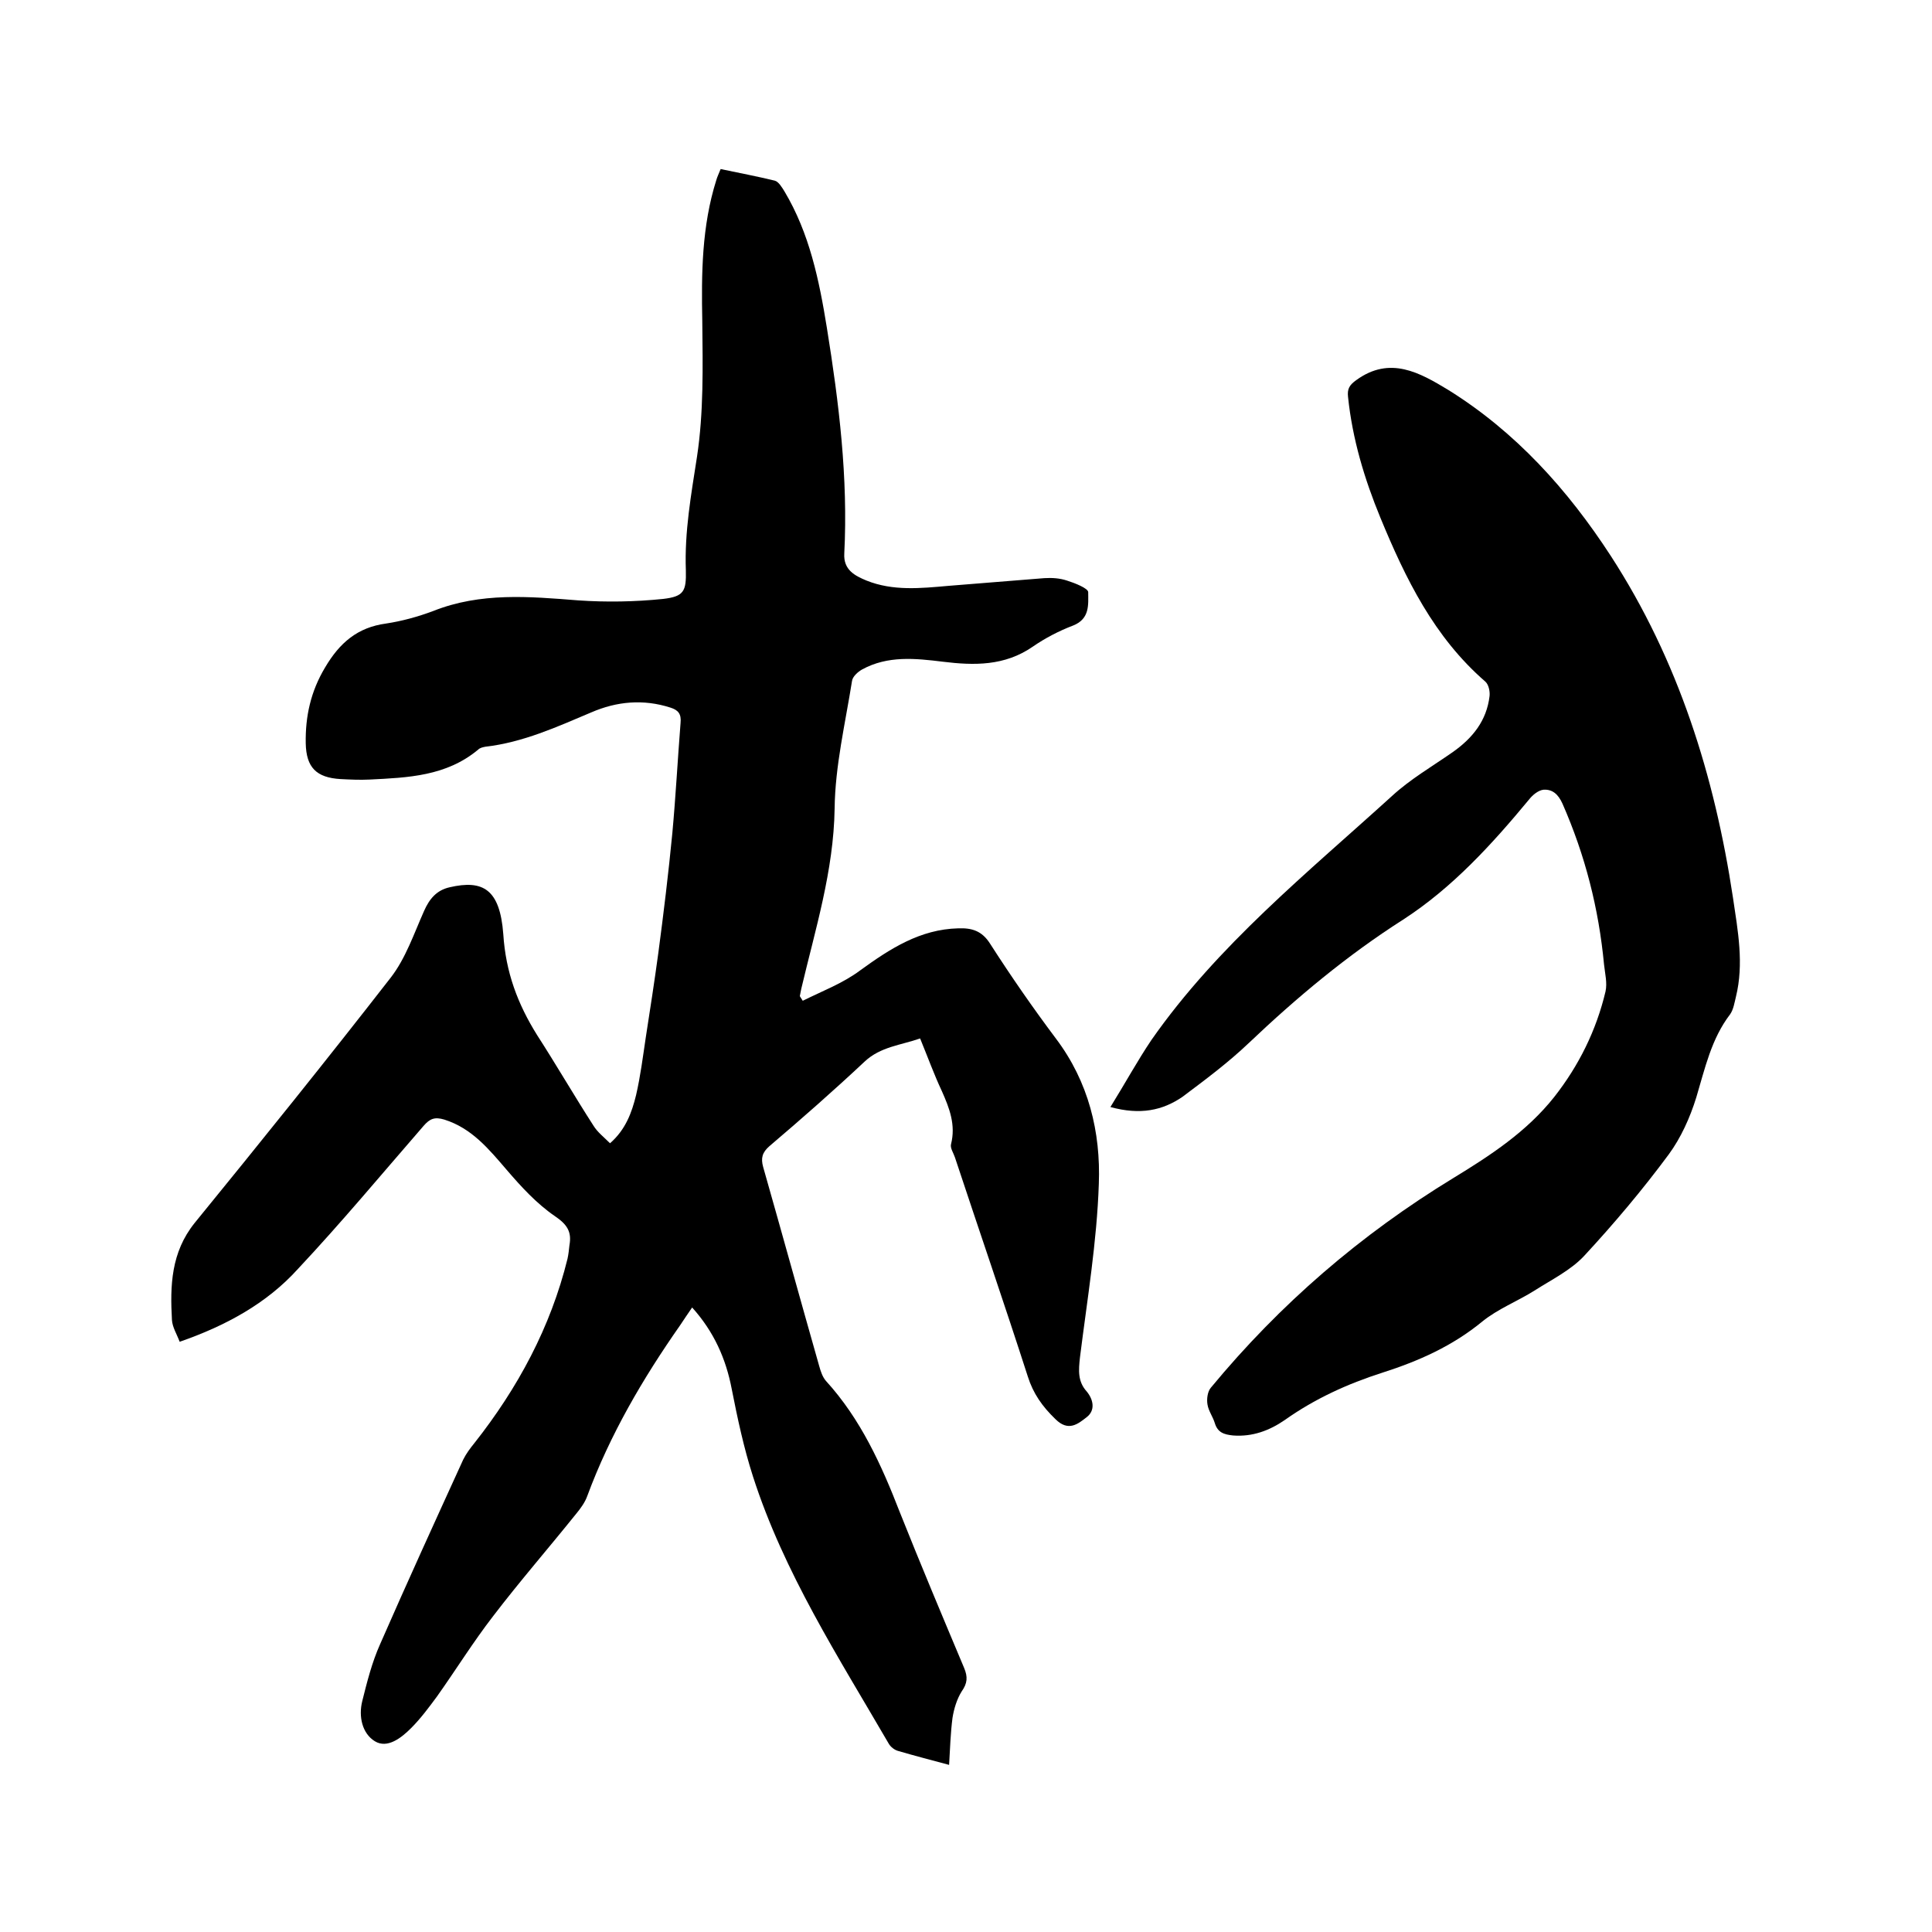
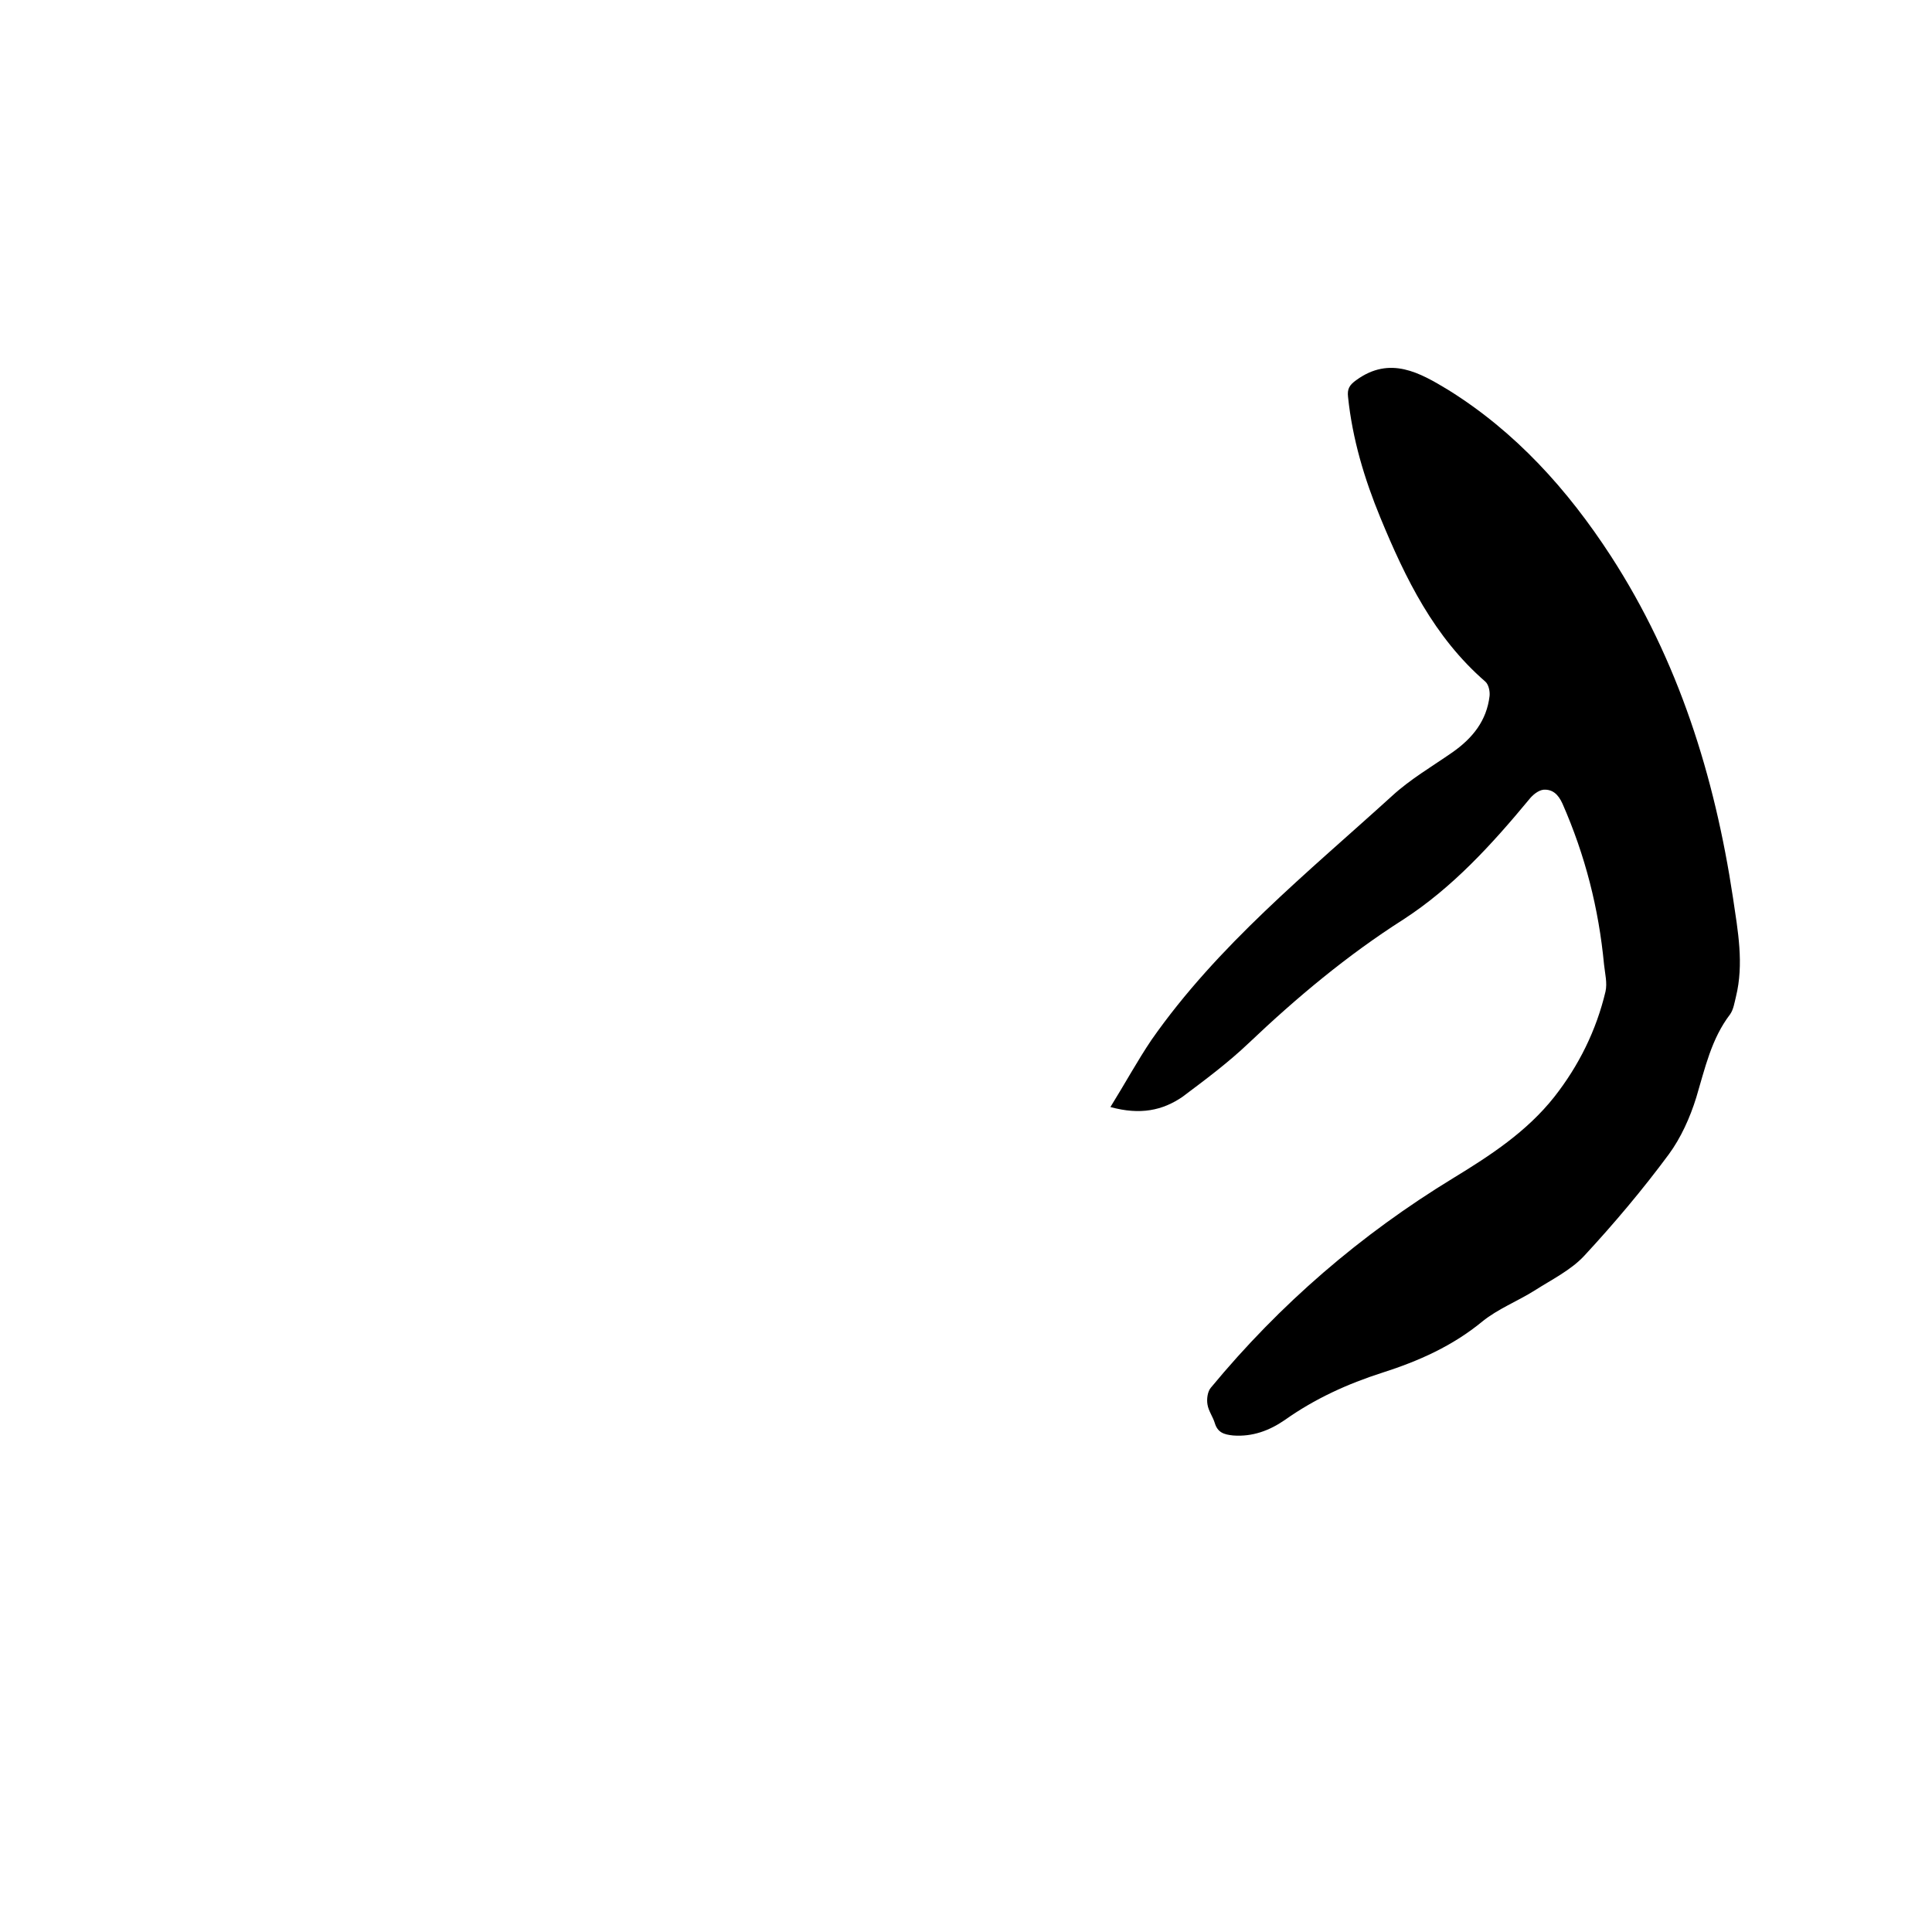
<svg xmlns="http://www.w3.org/2000/svg" enable-background="new 0 0 400 400" viewBox="0 0 400 400">
-   <path d="m37.2 277.8c-.6-1.6-1.5-3-1.6-4.5-.4-7.1-.2-14 4.7-20.1 13.7-16.8 27.3-33.7 40.6-50.8 3.1-4 4.8-9.1 6.9-13.8 1.1-2.5 2.6-4.3 5.3-4.9 6.9-1.6 10.4.4 11.1 9.7.5 7.9 3 14.5 7 20.9 4 6.2 7.7 12.6 11.7 18.8.8 1.3 2.1 2.3 3.4 3.6 3.2-2.8 4.5-6.3 5.4-10 .9-3.9 1.4-7.9 2-11.9.9-5.8 1.8-11.6 2.6-17.5 1.1-8.3 2.1-16.5 2.9-24.8.7-7.6 1.1-15.2 1.7-22.8.2-1.9-.5-2.7-2.1-3.2-5.6-1.8-11.1-1.3-16.4 1-7.1 3-14.1 6.2-21.9 7.1-.5.1-1.1.2-1.5.6-6.6 5.5-14.5 5.8-22.5 6.2-2 .1-4 0-6-.1-5-.3-7.1-2.4-7.2-7.4-.1-5.5 1-10.7 4-15.7 3-5.1 6.7-8.3 12.6-9.1 3.3-.5 6.6-1.4 9.8-2.6 9.8-3.9 19.9-3 30-2.2 5.8.4 11.8.3 17.6-.3 4.3-.5 4.8-1.6 4.7-5.9-.3-8 1.1-15.7 2.3-23.5 1.4-9.2 1.2-18.7 1.1-28.1-.2-9.9-.1-19.7 2.9-29.2.2-.7.5-1.3.9-2.3 3.8.8 7.5 1.5 11.2 2.4.8.2 1.5 1.4 2 2.2 5.2 8.7 7.2 18.4 8.8 28.3 2.5 15.5 4.4 31 3.6 46.7-.2 3.4 2.2 4.6 4.6 5.6 5.5 2.2 11.2 1.6 16.9 1.1 6.6-.5 13.3-1.1 19.9-1.6 1.6-.1 3.2 0 4.7.5 1.6.5 4.4 1.6 4.4 2.4 0 2.5.4 5.5-3.1 6.9-2.9 1.1-5.8 2.6-8.4 4.4-5.8 4-12.1 3.9-18.6 3.1-5.7-.7-11.4-1.3-16.7 1.6-.9.5-2 1.5-2.1 2.4-1.4 8.8-3.5 17.6-3.6 26.4-.2 12.9-4 25-6.9 37.3-.1.5-.2 1-.3 1.5 0 .1.1.2.6 1 4-2 8.3-3.6 11.9-6.3 6.2-4.5 12.4-8.5 20.3-8.7 2.8-.1 4.9.5 6.6 3.2 4.3 6.7 8.8 13.2 13.6 19.6 6.8 9 9.3 19.4 8.9 30.1-.4 12-2.4 23.9-3.9 35.9-.3 2.7-.5 5 1.4 7.1 1.4 1.7 1.8 3.9 0 5.3s-3.8 3.1-6.5.4c-2.7-2.6-4.6-5.3-5.7-8.8-4.9-15.2-10.1-30.3-15.1-45.4-.3-.9-1-1.9-.8-2.7 1-4-.3-7.4-1.9-11-1.6-3.4-2.9-7-4.5-10.9-4 1.4-8.2 1.7-11.5 4.8-6.4 6-13 11.8-19.7 17.5-1.5 1.3-1.8 2.5-1.3 4.3 3.9 13.7 7.7 27.5 11.6 41.2.3 1.1.7 2.3 1.4 3.1 7.2 7.9 11.5 17.4 15.3 27.2 4.3 10.8 8.8 21.5 13.3 32.2.8 1.9.7 3.2-.5 4.9-1 1.6-1.6 3.6-1.9 5.5-.4 3.1-.5 6.3-.7 9.7-3.7-1-7.2-1.9-10.6-2.9-.7-.2-1.5-.8-1.9-1.5-10.4-17.9-21.7-35.4-28.1-55.3-1.9-5.9-3.2-12-4.4-18.1-1.2-6.3-3.7-11.9-8.2-16.9-.9 1.3-1.7 2.5-2.5 3.7-7.7 11-14.5 22.6-19.2 35.3-.5 1.4-1.4 2.6-2.3 3.7-5.7 7.1-11.7 14-17.2 21.2-4.1 5.3-7.7 11.1-11.6 16.6-1.7 2.3-3.4 4.6-5.4 6.6s-4.9 4.3-7.5 2.7-3.4-5.1-2.6-8.3c1-4 2-8 3.7-11.8 5.6-12.8 11.4-25.5 17.2-38.2.6-1.2 1.4-2.3 2.3-3.4 9-11.4 15.8-24 19.3-38.2.2-.9.3-1.9.4-2.8.5-2.8-.5-4.3-3-6-3.8-2.6-7-6.1-10-9.6-3.7-4.3-7.2-8.6-12.9-10.4-2-.6-3-.2-4.3 1.3-8.6 9.9-17 20-26 29.6-6.5 7.2-15 11.8-24.5 15.1z" />
  <path d="m229.9 229.2c3.1-5 5.6-9.6 8.5-13.9 13.7-19.6 32.3-34.6 49.8-50.5 3.8-3.5 8.3-6.1 12.6-9.1 4.1-2.9 7-6.5 7.6-11.6.1-1-.2-2.4-.9-3-10.6-9.2-16.5-21.3-21.7-33.9-3.3-8-5.8-16.3-6.7-25-.2-1.7.3-2.5 1.7-3.5 7-5.1 13.2-1.5 19 2 14 8.7 24.8 20.7 33.7 34.4 14 21.6 21.5 45.6 25.3 70.8 1 6.8 2.3 13.6.6 20.5-.3 1.2-.5 2.6-1.2 3.6-3.9 5.1-5.2 11.2-7 17.2-1.3 4.2-3.2 8.4-5.7 11.8-5.4 7.3-11.3 14.3-17.5 21-2.8 3-6.7 4.9-10.3 7.2-3.5 2.2-7.6 3.8-10.8 6.4-6.2 5.1-13.2 8.2-20.7 10.6-7.2 2.3-14 5.4-20.2 9.8-3.2 2.2-6.7 3.5-10.7 3.2-1.9-.2-3.2-.6-3.8-2.6-.4-1.3-1.3-2.5-1.5-3.8-.2-1.1 0-2.7.7-3.5 14.3-17.3 31-31.7 50.2-43.4 7.7-4.7 15.2-9.6 20.9-16.8 5.1-6.5 8.7-13.8 10.6-21.8.4-1.8-.1-3.7-.3-5.6-1.1-11.6-3.9-22.6-8.6-33.3-.9-2-2.1-3-3.9-2.9-1.1.1-2.3 1.1-3 2-7.7 9.3-15.9 18.3-26.1 24.9-11.6 7.4-22 16.1-31.9 25.5-4.3 4.1-9 7.6-13.8 11.2-4.1 2.8-8.7 3.8-14.9 2.1z" />
</svg>